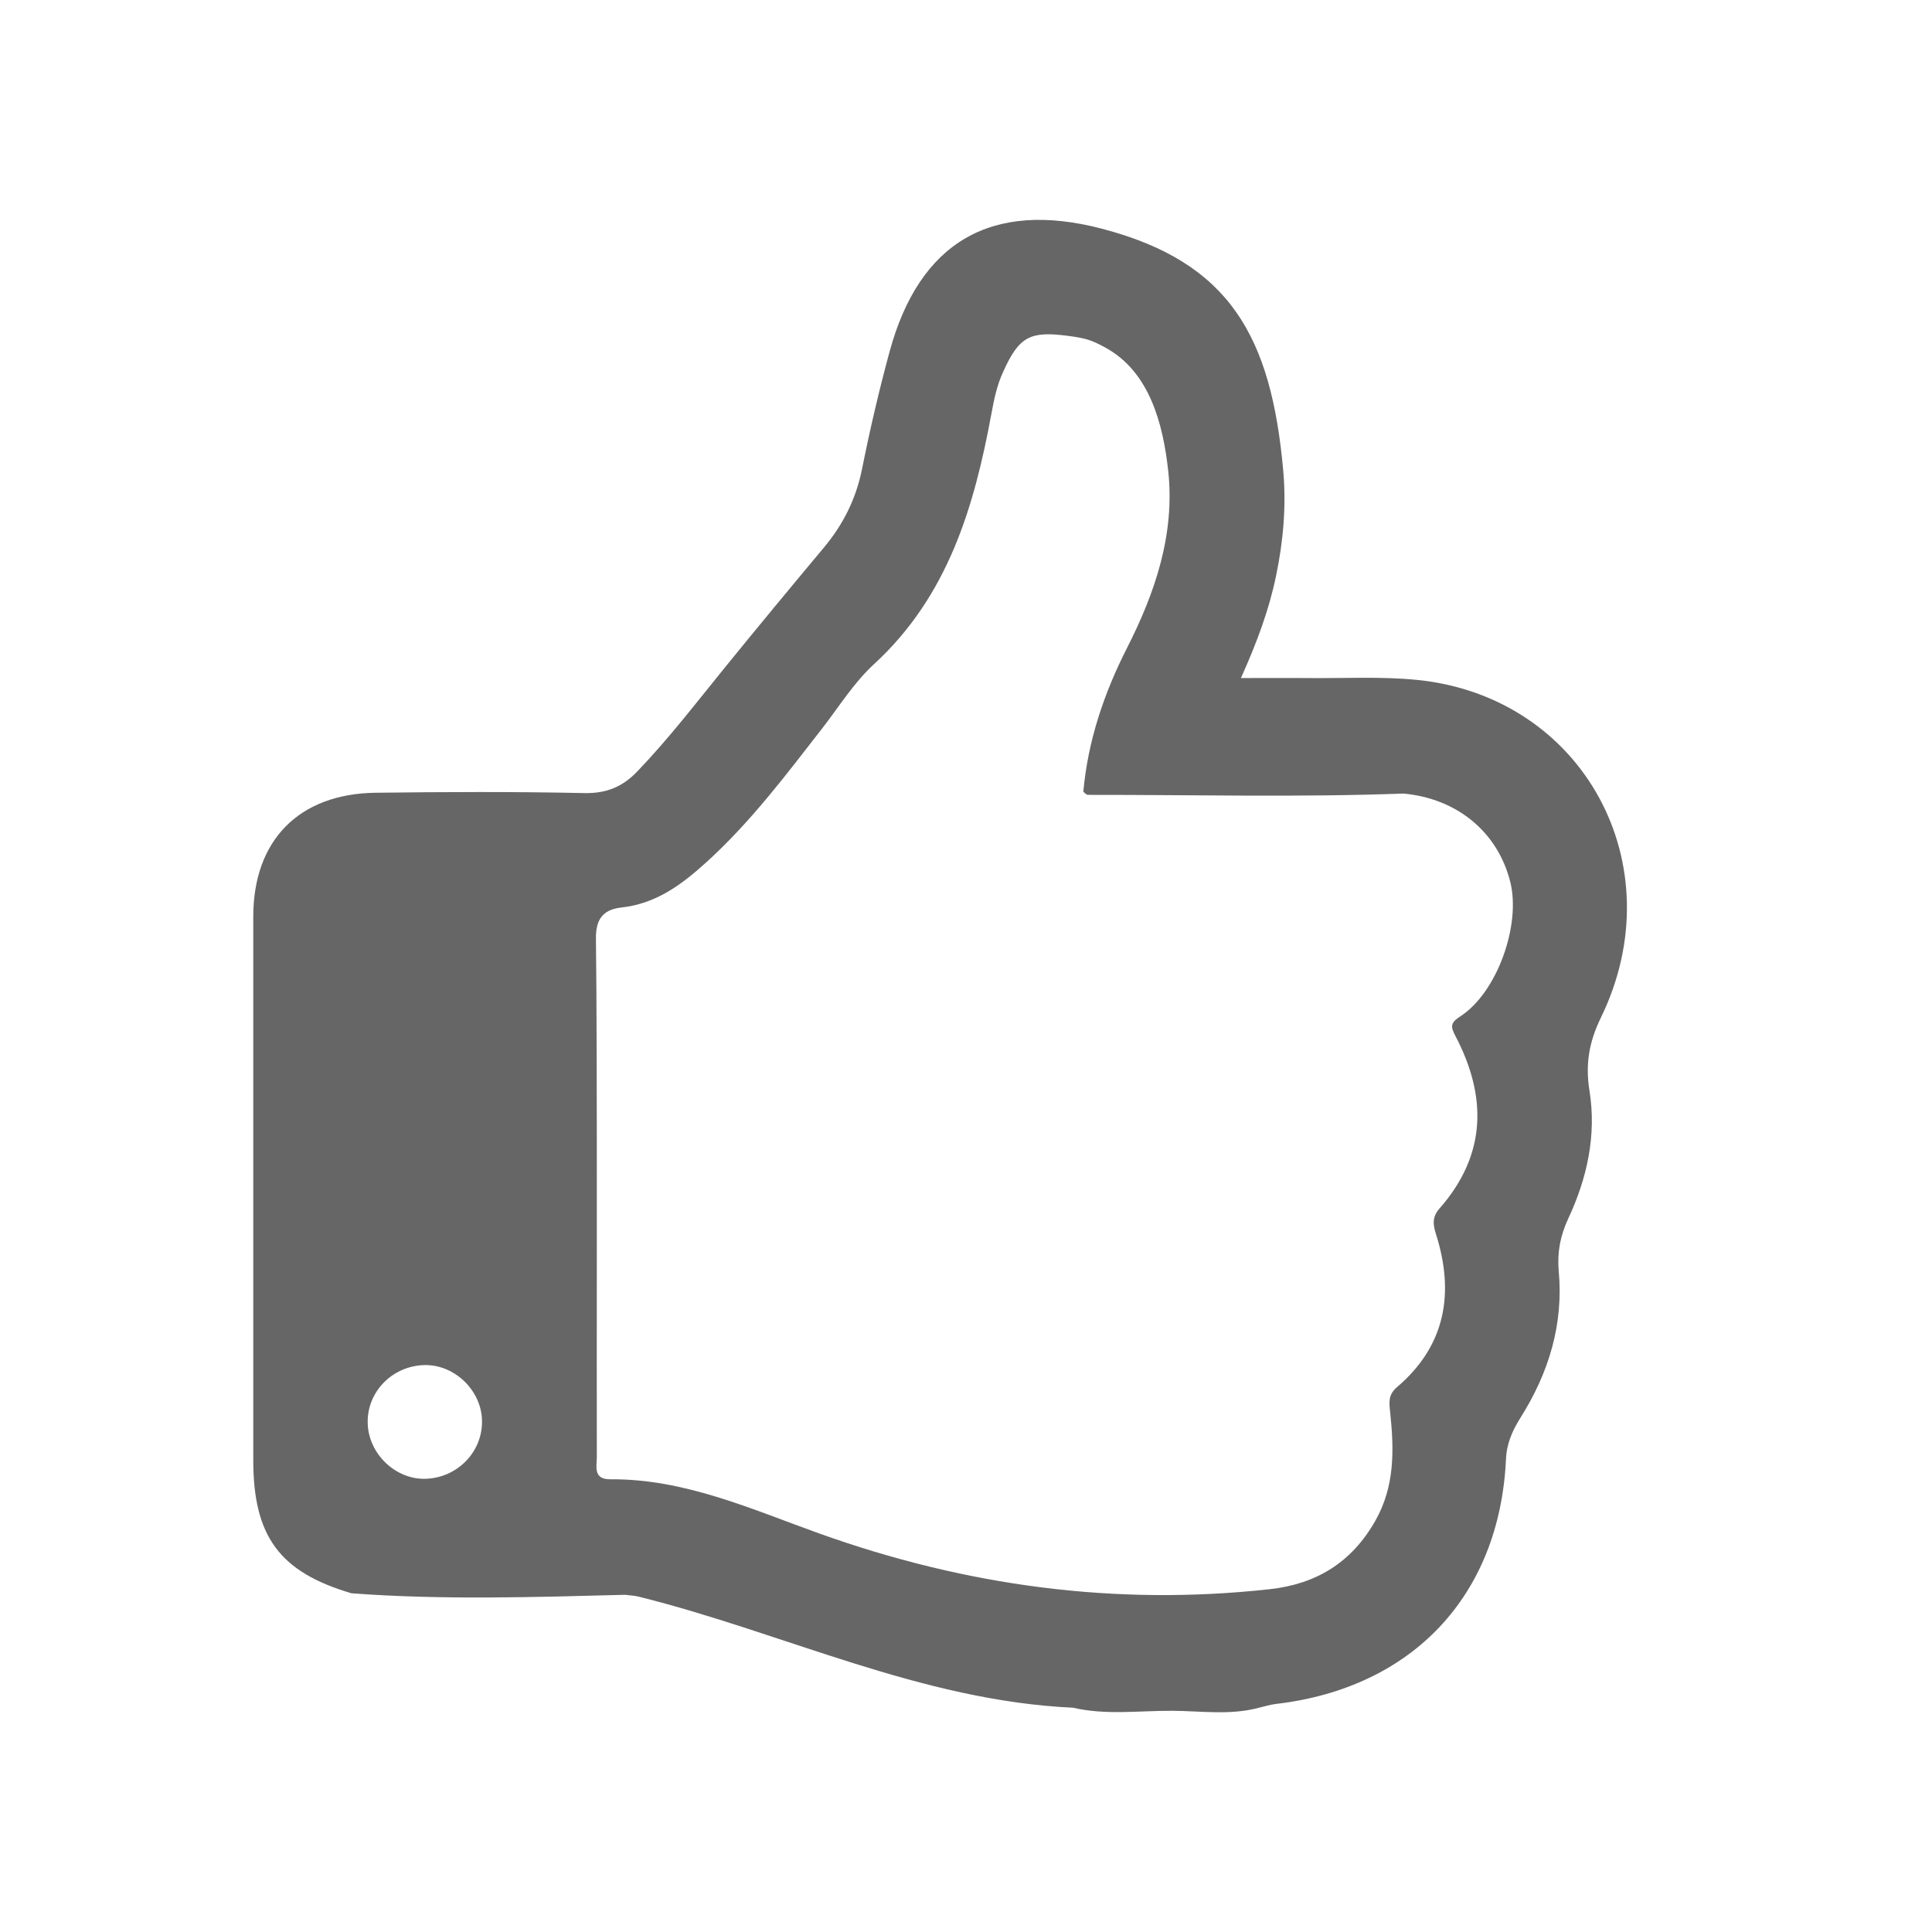
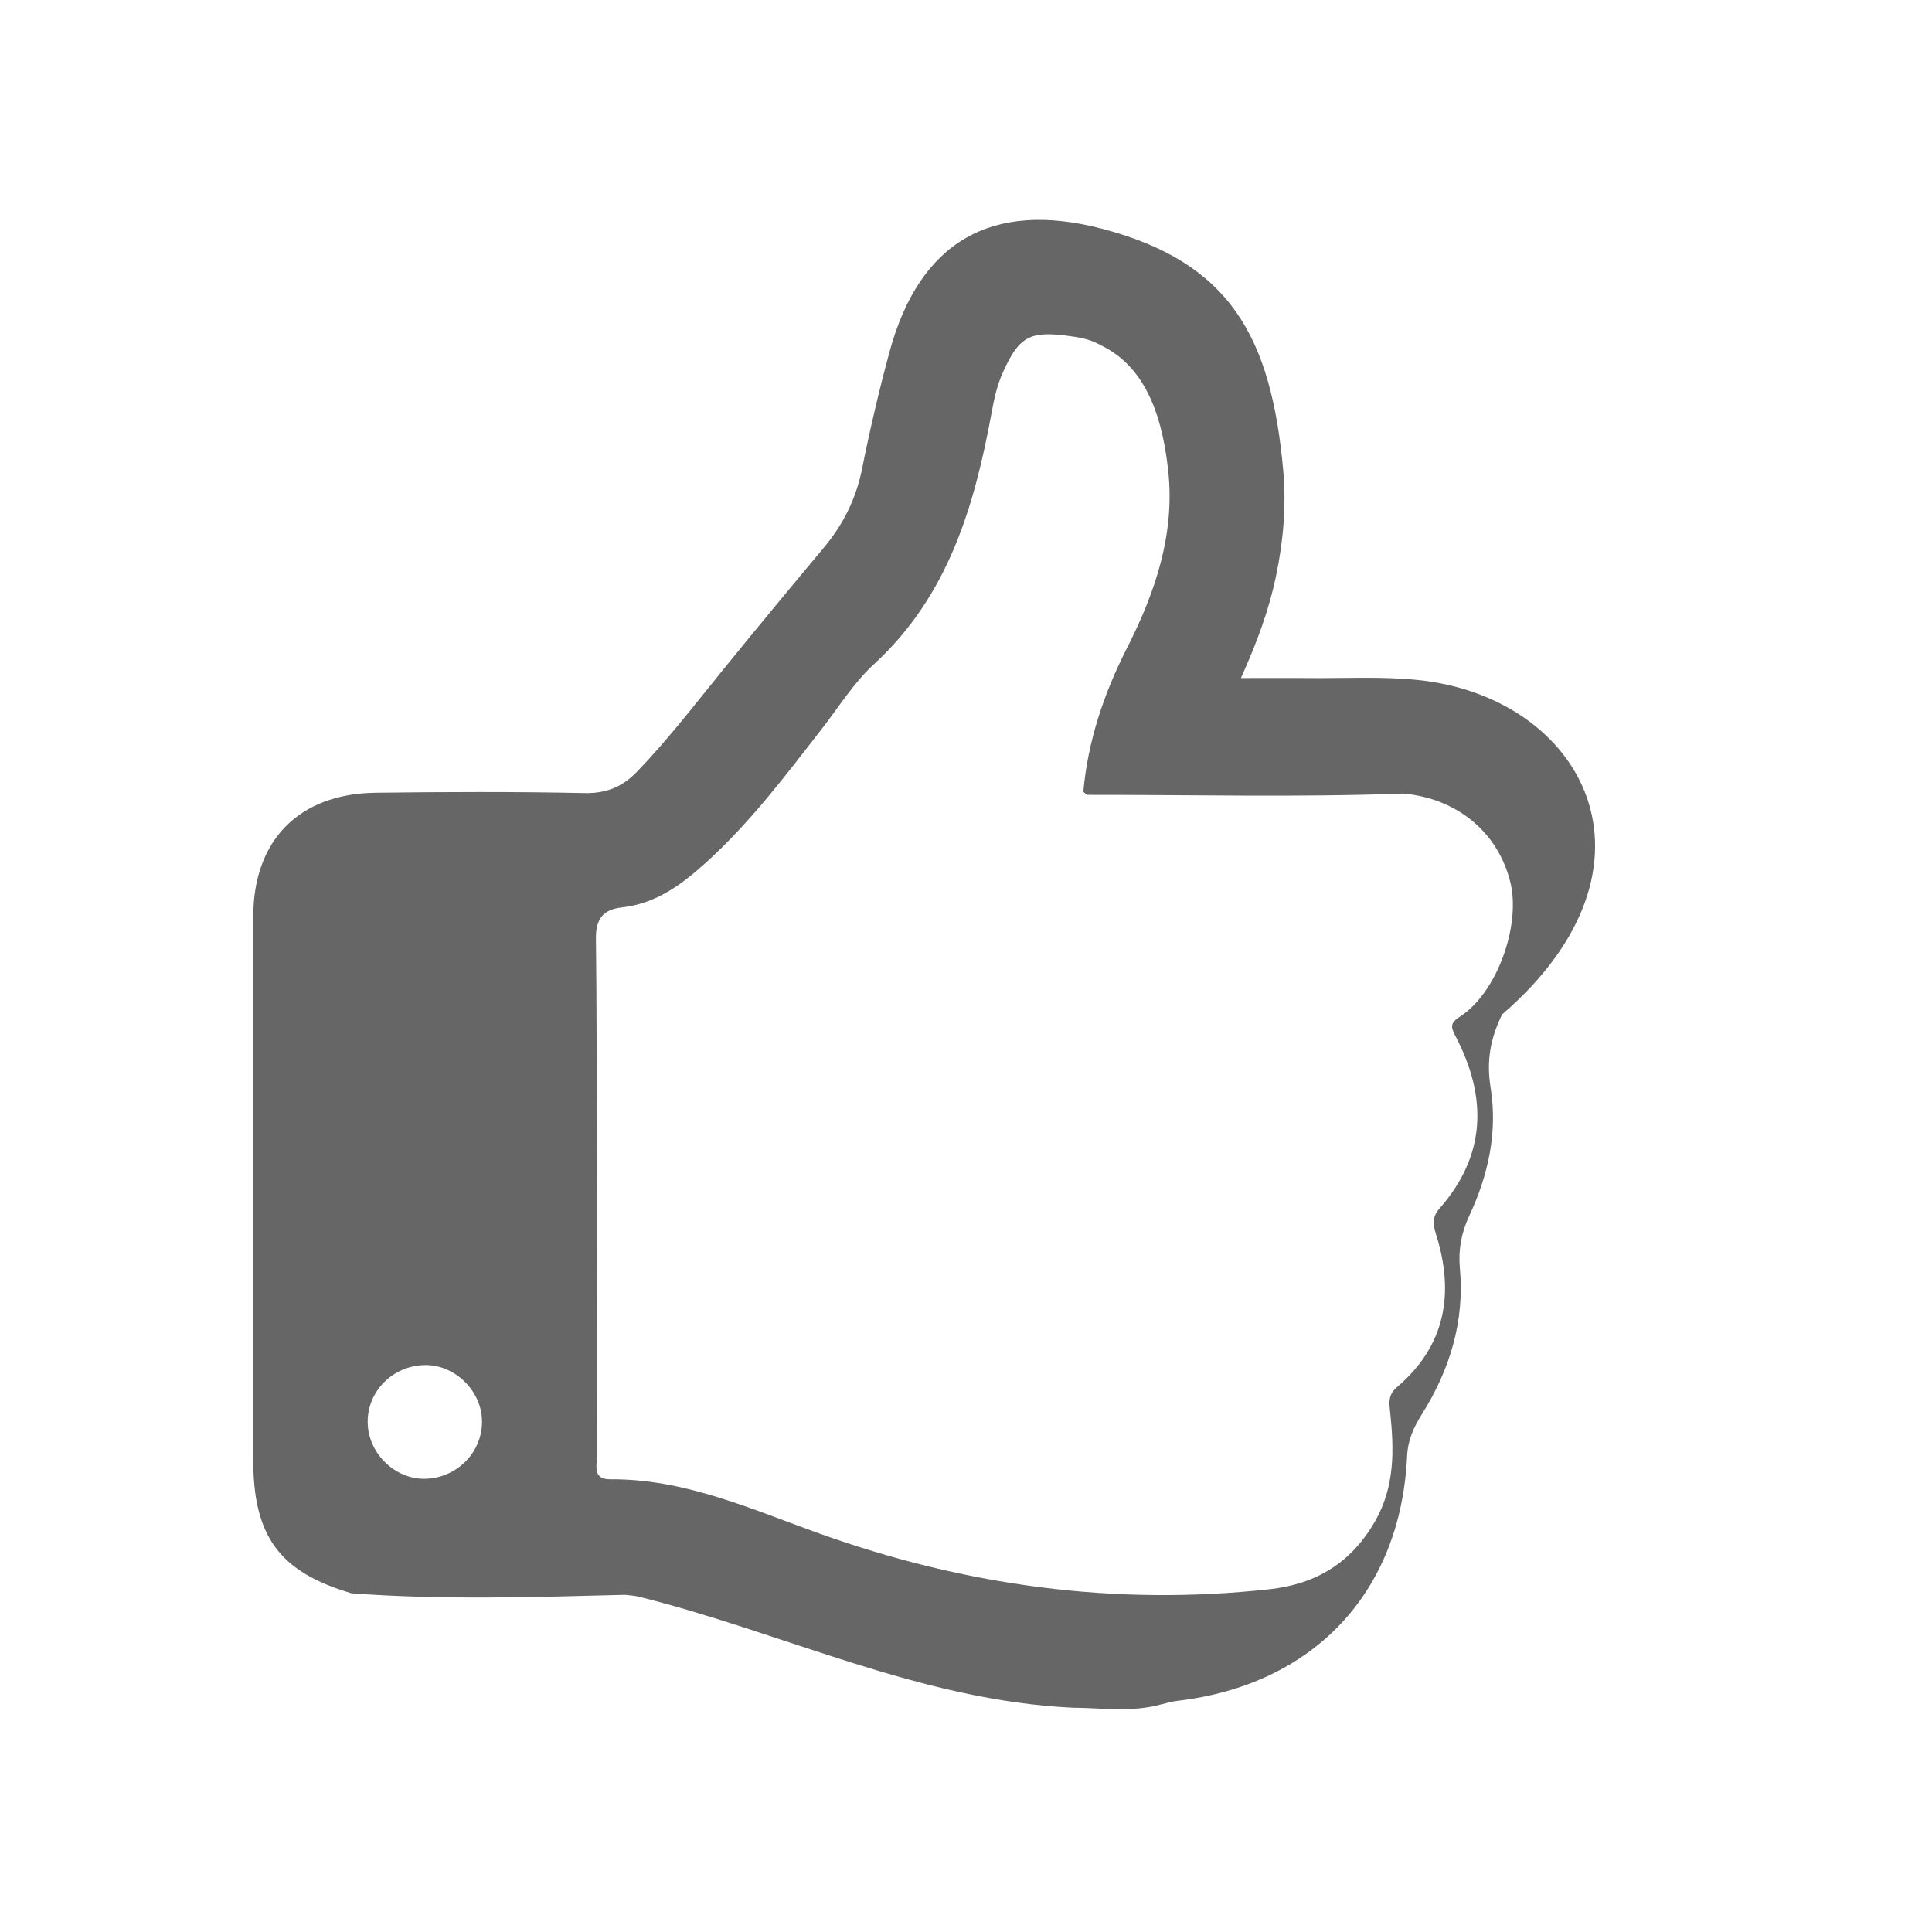
<svg xmlns="http://www.w3.org/2000/svg" version="1.1" id="レイヤー_1" x="0px" y="0px" width="81.172px" height="81.174px" viewBox="0 0 81.172 81.174" enable-background="new 0 0 81.172 81.174" xml:space="preserve">
-   <path fill="#666666" d="M59.545,28.567c-1.508-0.152-3.042-0.064-4.562-0.078c-0.893-0.009-1.78-0.001-2.846-0.001  c0.693-1.541,1.186-2.89,1.477-4.3c0.305-1.459,0.433-2.945,0.3-4.423c-0.507-5.626-2.24-8.751-7.622-10.157  c-4.637-1.211-7.667,0.558-8.919,5.175c-0.44,1.621-0.822,3.26-1.152,4.907c-0.25,1.256-0.787,2.335-1.6,3.309  c-1.386,1.658-2.766,3.324-4.129,5.001c-1.213,1.491-2.379,3.019-3.713,4.408c-0.619,0.648-1.297,0.931-2.224,0.913  c-2.923-0.062-5.848-0.051-8.772-0.014c-3.228,0.041-5.141,2.002-5.142,5.203c-0.002,7.612,0,15.222,0,22.833  c0,3.207,1.104,4.707,4.127,5.598c3.83,0.287,7.663,0.162,11.495,0.064c0.195,0.025,0.396,0.032,0.586,0.081  c6.089,1.517,11.833,4.368,18.236,4.663c1.375,0.32,2.771,0.123,4.154,0.129c1.219,0.006,2.457,0.199,3.67-0.132  c0.232-0.054,0.463-0.128,0.697-0.155c5.721-0.666,9.391-4.535,9.666-10.262c0.028-0.686,0.268-1.215,0.613-1.768  c1.184-1.879,1.811-3.918,1.604-6.158c-0.068-0.774,0.062-1.478,0.398-2.199c0.795-1.697,1.194-3.507,0.895-5.373  c-0.18-1.121-0.02-2.047,0.48-3.079C70.381,36.346,66.521,29.269,59.545,28.567z M17.856,62.131  c-1.253,0.024-2.375-1.058-2.407-2.333c-0.037-1.322,1.037-2.418,2.395-2.445c1.256-0.022,2.382,1.064,2.407,2.328  C20.283,61.003,19.205,62.104,17.856,62.131z M61.35,42.705c-0.438,0.28-0.396,0.448-0.199,0.826  c1.336,2.553,1.304,4.993-0.67,7.243c-0.306,0.35-0.285,0.653-0.146,1.088c0.777,2.461,0.409,4.672-1.639,6.416  c-0.381,0.324-0.334,0.654-0.288,1.065c0.165,1.566,0.2,3.104-0.628,4.558c-0.994,1.748-2.479,2.656-4.442,2.869  c-6.489,0.715-12.774-0.143-18.911-2.34c-2.854-1.021-5.656-2.303-8.789-2.279c-0.73,0.004-0.562-0.543-0.563-0.942  c-0.012-2.726,0.027-17.233-0.037-21.766c-0.013-0.9,0.364-1.237,1.092-1.318c1.44-0.164,2.503-0.953,3.533-1.885  c1.856-1.679,3.348-3.665,4.873-5.626c0.713-0.918,1.339-1.934,2.185-2.71c3.112-2.859,4.214-6.613,4.941-10.565  c0.106-0.587,0.237-1.188,0.489-1.724c0.666-1.488,1.144-1.707,2.697-1.507c0.762,0.1,1.004,0.172,1.604,0.502  c1.843,1.011,2.419,3.193,2.634,5.211c0.276,2.629-0.55,5.071-1.729,7.391c-0.973,1.913-1.648,3.906-1.842,6.052  c0.062,0.05,0.127,0.132,0.192,0.132c4.421-0.005,8.839,0.108,13.257-0.055c2.258,0.206,3.967,1.622,4.49,3.716  C63.908,38.876,62.893,41.71,61.35,42.705z" />
+   <path fill="#666666" d="M59.545,28.567c-1.508-0.152-3.042-0.064-4.562-0.078c-0.893-0.009-1.78-0.001-2.846-0.001  c0.693-1.541,1.186-2.89,1.477-4.3c0.305-1.459,0.433-2.945,0.3-4.423c-0.507-5.626-2.24-8.751-7.622-10.157  c-4.637-1.211-7.667,0.558-8.919,5.175c-0.44,1.621-0.822,3.26-1.152,4.907c-0.25,1.256-0.787,2.335-1.6,3.309  c-1.386,1.658-2.766,3.324-4.129,5.001c-1.213,1.491-2.379,3.019-3.713,4.408c-0.619,0.648-1.297,0.931-2.224,0.913  c-2.923-0.062-5.848-0.051-8.772-0.014c-3.228,0.041-5.141,2.002-5.142,5.203c-0.002,7.612,0,15.222,0,22.833  c0,3.207,1.104,4.707,4.127,5.598c3.83,0.287,7.663,0.162,11.495,0.064c0.195,0.025,0.396,0.032,0.586,0.081  c6.089,1.517,11.833,4.368,18.236,4.663c1.219,0.006,2.457,0.199,3.67-0.132  c0.232-0.054,0.463-0.128,0.697-0.155c5.721-0.666,9.391-4.535,9.666-10.262c0.028-0.686,0.268-1.215,0.613-1.768  c1.184-1.879,1.811-3.918,1.604-6.158c-0.068-0.774,0.062-1.478,0.398-2.199c0.795-1.697,1.194-3.507,0.895-5.373  c-0.18-1.121-0.02-2.047,0.48-3.079C70.381,36.346,66.521,29.269,59.545,28.567z M17.856,62.131  c-1.253,0.024-2.375-1.058-2.407-2.333c-0.037-1.322,1.037-2.418,2.395-2.445c1.256-0.022,2.382,1.064,2.407,2.328  C20.283,61.003,19.205,62.104,17.856,62.131z M61.35,42.705c-0.438,0.28-0.396,0.448-0.199,0.826  c1.336,2.553,1.304,4.993-0.67,7.243c-0.306,0.35-0.285,0.653-0.146,1.088c0.777,2.461,0.409,4.672-1.639,6.416  c-0.381,0.324-0.334,0.654-0.288,1.065c0.165,1.566,0.2,3.104-0.628,4.558c-0.994,1.748-2.479,2.656-4.442,2.869  c-6.489,0.715-12.774-0.143-18.911-2.34c-2.854-1.021-5.656-2.303-8.789-2.279c-0.73,0.004-0.562-0.543-0.563-0.942  c-0.012-2.726,0.027-17.233-0.037-21.766c-0.013-0.9,0.364-1.237,1.092-1.318c1.44-0.164,2.503-0.953,3.533-1.885  c1.856-1.679,3.348-3.665,4.873-5.626c0.713-0.918,1.339-1.934,2.185-2.71c3.112-2.859,4.214-6.613,4.941-10.565  c0.106-0.587,0.237-1.188,0.489-1.724c0.666-1.488,1.144-1.707,2.697-1.507c0.762,0.1,1.004,0.172,1.604,0.502  c1.843,1.011,2.419,3.193,2.634,5.211c0.276,2.629-0.55,5.071-1.729,7.391c-0.973,1.913-1.648,3.906-1.842,6.052  c0.062,0.05,0.127,0.132,0.192,0.132c4.421-0.005,8.839,0.108,13.257-0.055c2.258,0.206,3.967,1.622,4.49,3.716  C63.908,38.876,62.893,41.71,61.35,42.705z" />
</svg>